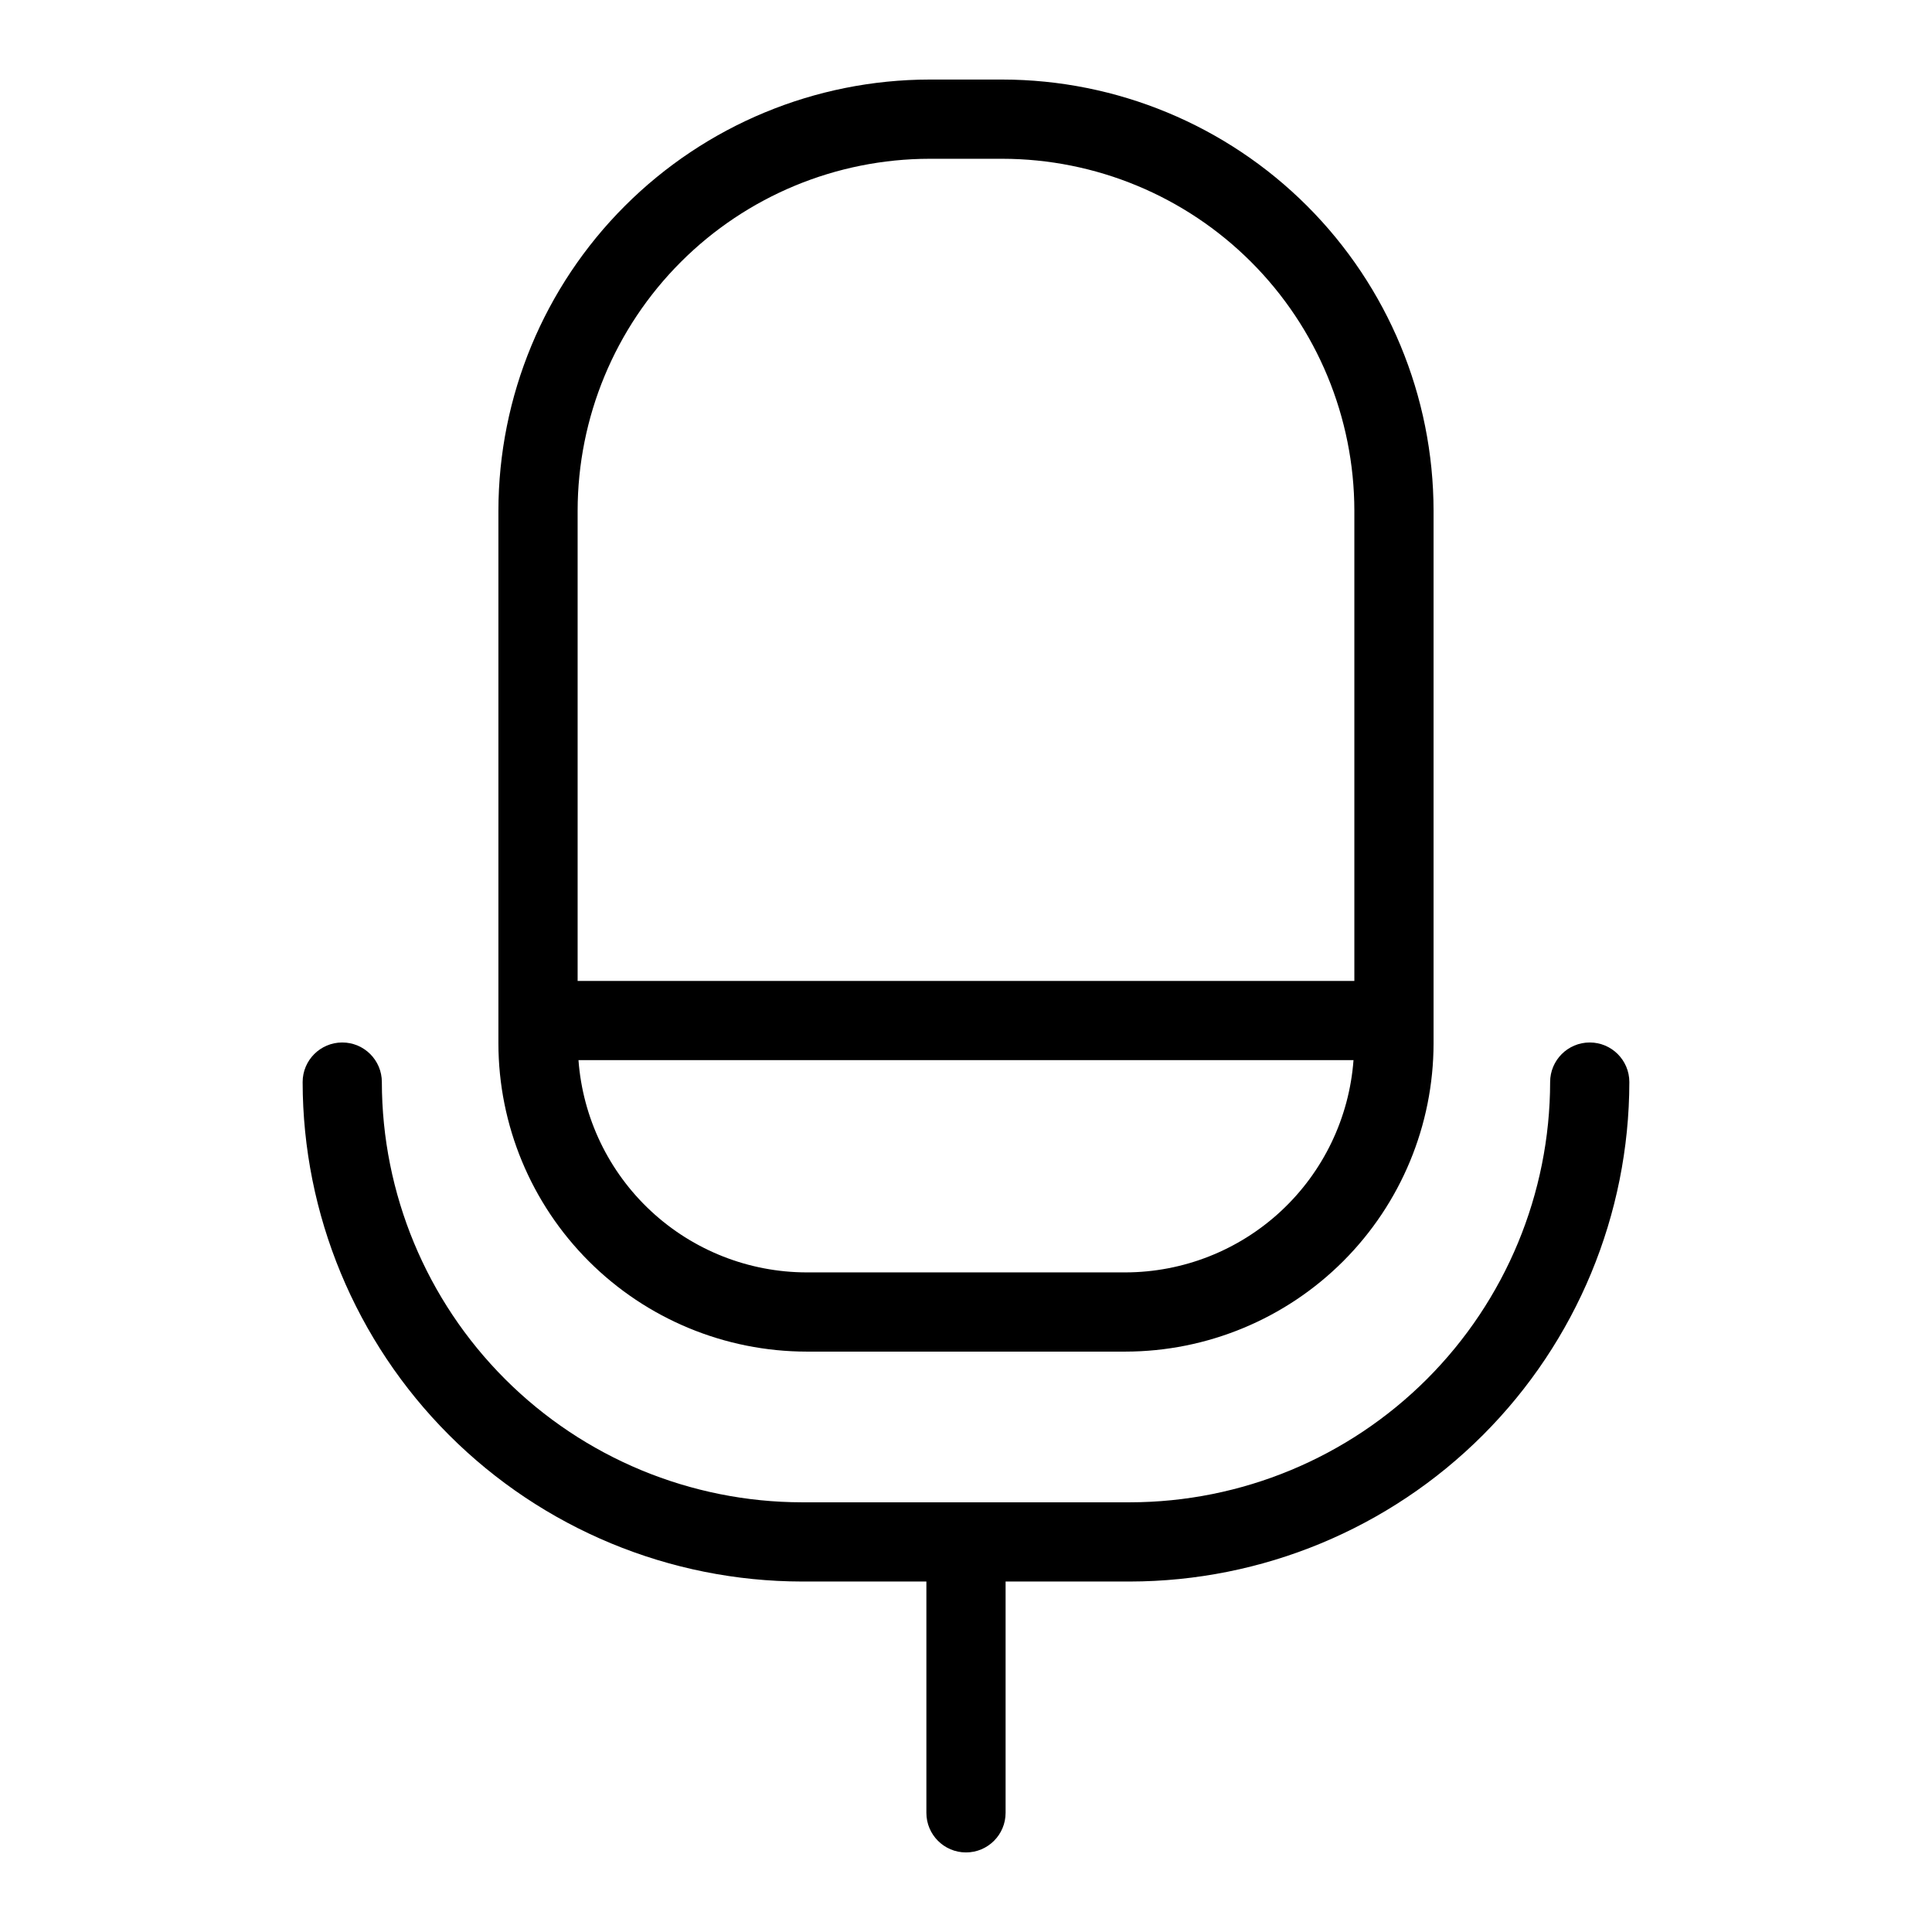
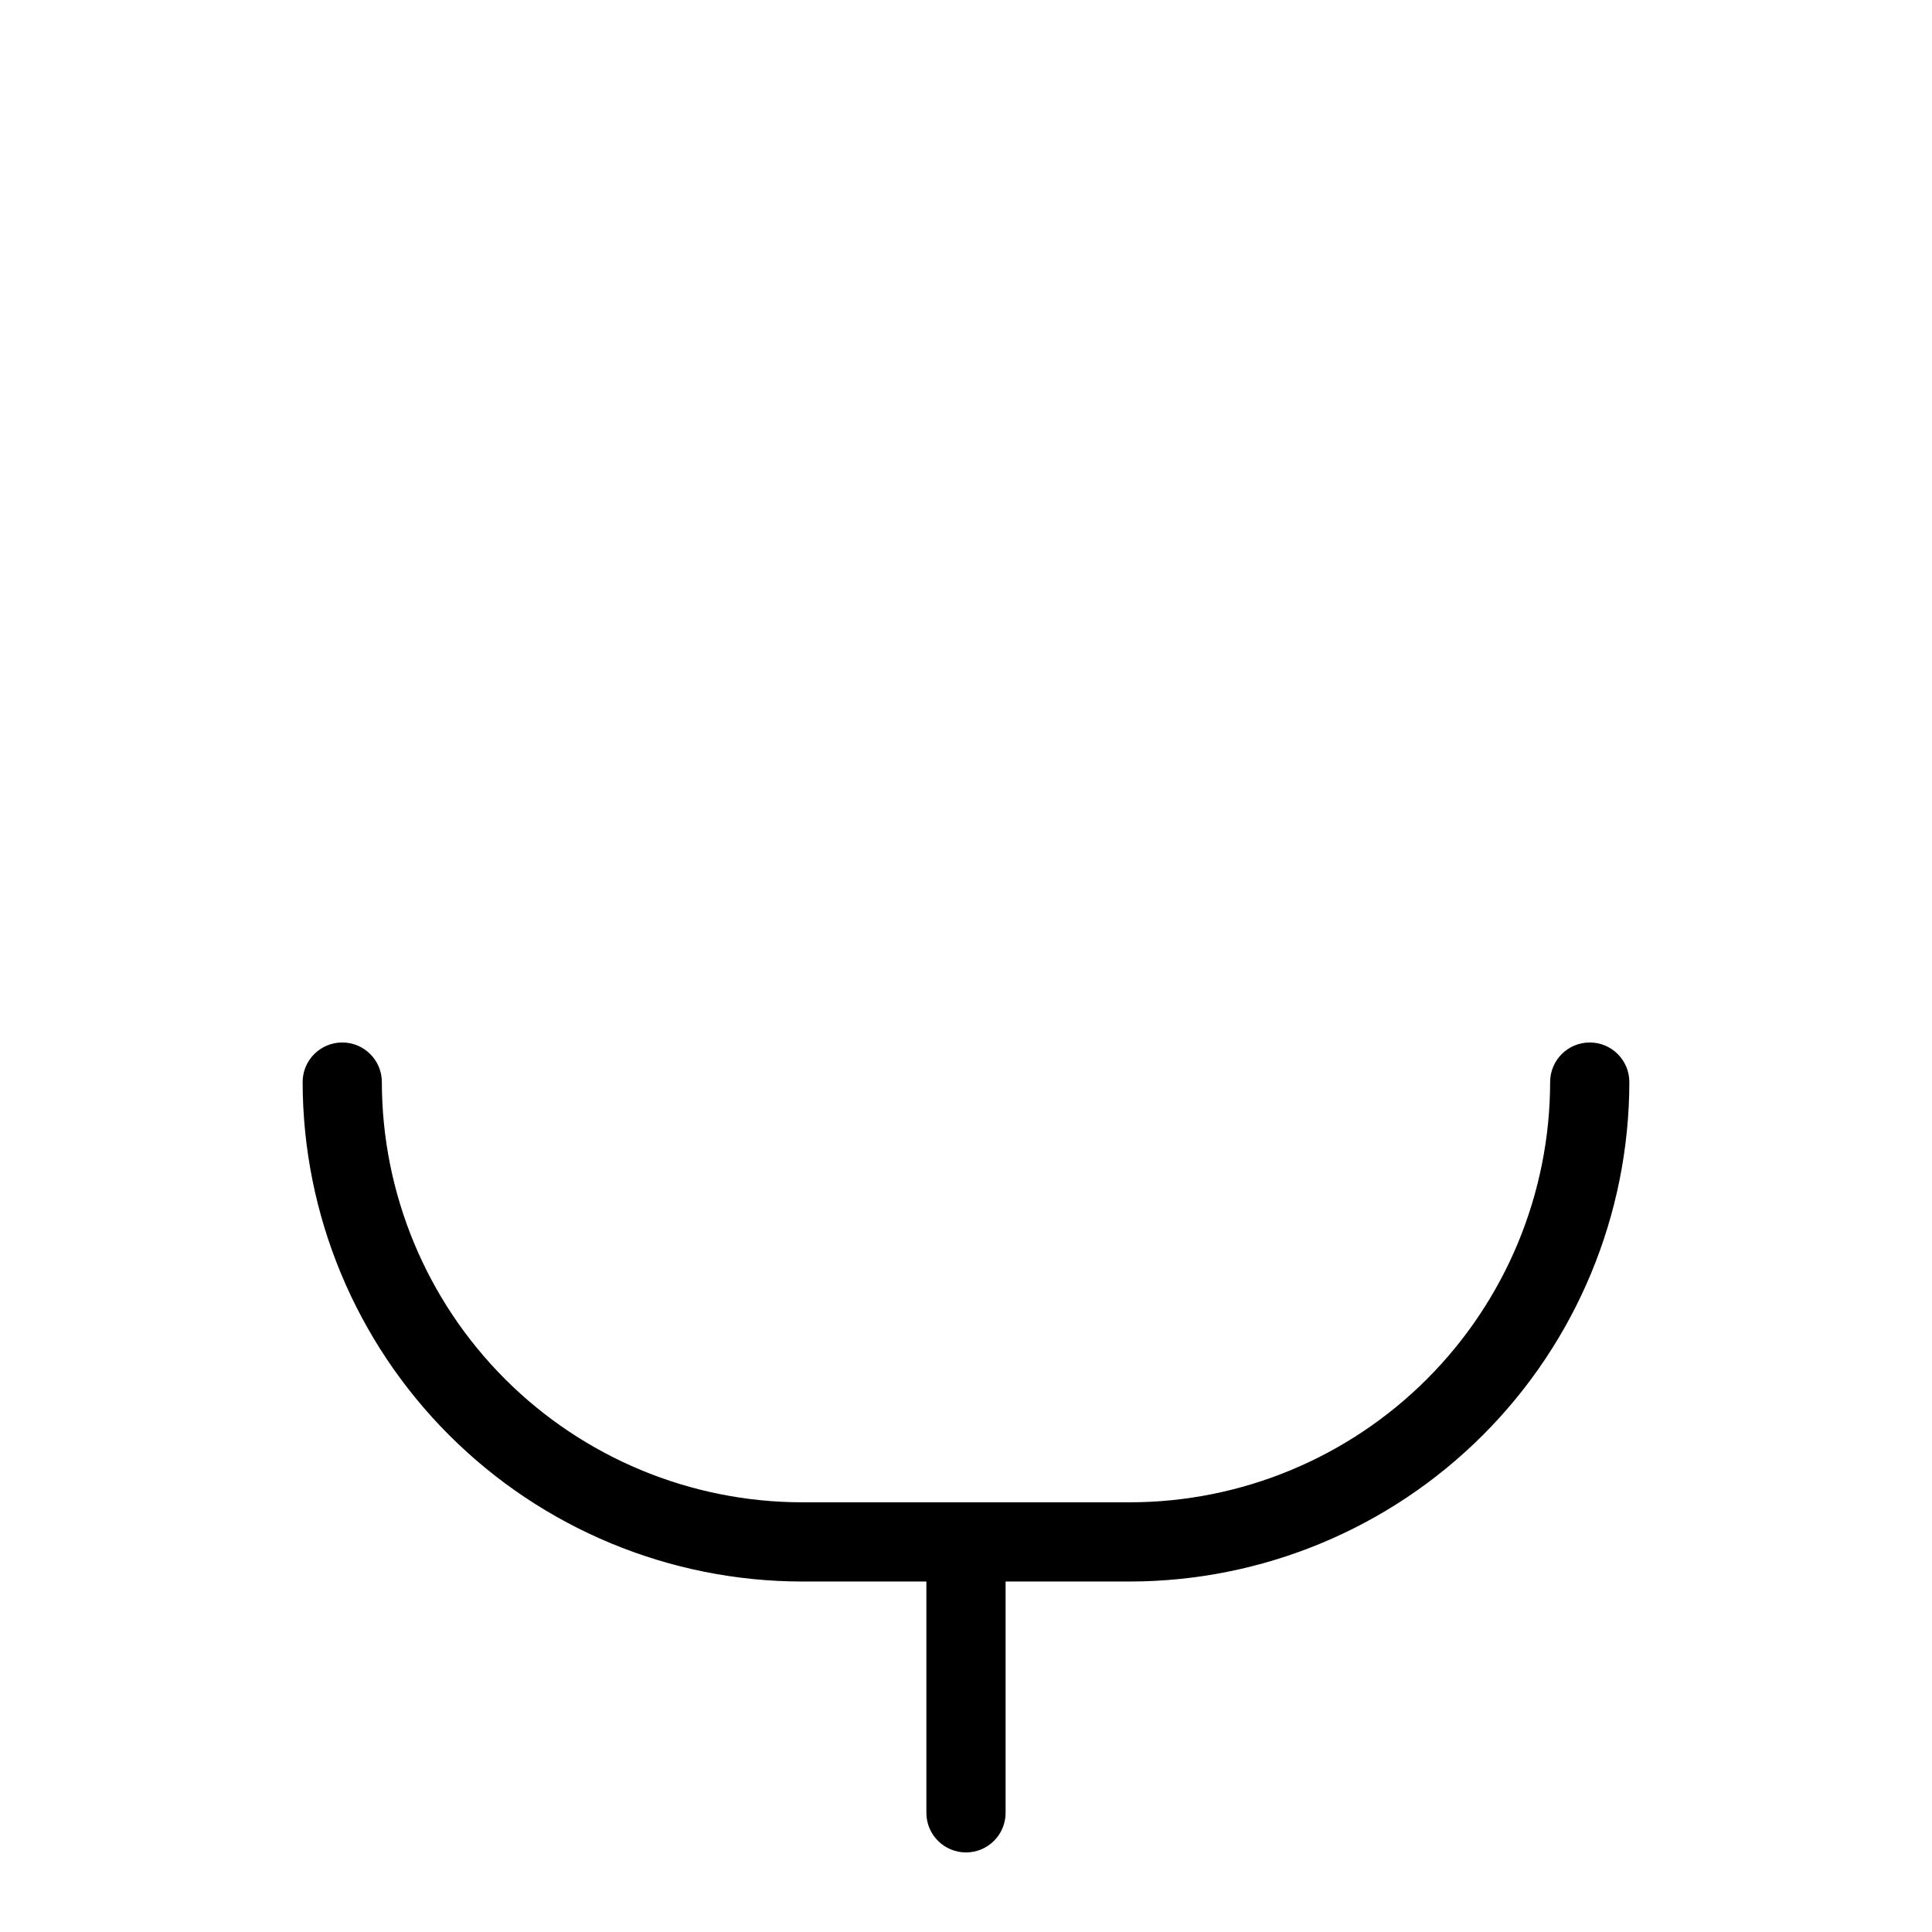
<svg xmlns="http://www.w3.org/2000/svg" fill="#000000" width="800px" height="800px" version="1.1" viewBox="144 144 512 512">
  <g>
-     <path d="m357.77 502.19h84.461c21.652-0.023 42.414-8.641 57.73-23.953 15.312-15.312 23.926-36.074 23.949-57.73v-141.17c-0.035-30.293-12.086-59.336-33.504-80.754-21.422-21.422-50.465-33.469-80.758-33.504h-19.301c-30.293 0.035-59.336 12.082-80.758 33.504-21.422 21.418-33.469 50.461-33.504 80.754v141.17c0.023 21.656 8.641 42.418 23.953 57.73s36.074 23.93 57.73 23.953zm84.461-20.992h-84.461c-15.316-0.023-30.059-5.832-41.27-16.266-11.215-10.434-18.07-24.719-19.195-39.992h205.39c-1.129 15.273-7.984 29.559-19.195 39.992-11.215 10.434-25.957 16.242-41.27 16.266zm-51.883-295.12h19.301c24.727 0.027 48.434 9.863 65.922 27.348 17.484 17.484 27.32 41.191 27.348 65.918v124.61h-205.84v-124.61c0.027-24.727 9.863-48.434 27.352-65.918 17.484-17.484 41.191-27.32 65.918-27.348z" />
    <path d="m356.56 563.12h32.941v61.297c0 5.797 4.699 10.496 10.496 10.496s10.496-4.699 10.496-10.496v-61.297h32.945-0.004c35.094-0.039 68.734-13.996 93.547-38.809 24.816-24.812 38.773-58.457 38.812-93.547 0-5.797-4.699-10.496-10.496-10.496s-10.496 4.699-10.496 10.496c-0.035 29.523-11.777 57.832-32.656 78.711-20.879 20.875-49.184 32.621-78.711 32.652h-86.875c-29.523-0.031-57.832-11.777-78.711-32.652-20.875-20.879-32.621-49.188-32.652-78.711 0-5.797-4.699-10.496-10.496-10.496s-10.496 4.699-10.496 10.496c0.035 35.09 13.996 68.734 38.809 93.547s58.457 38.77 93.547 38.809z" />
  </g>
</svg>